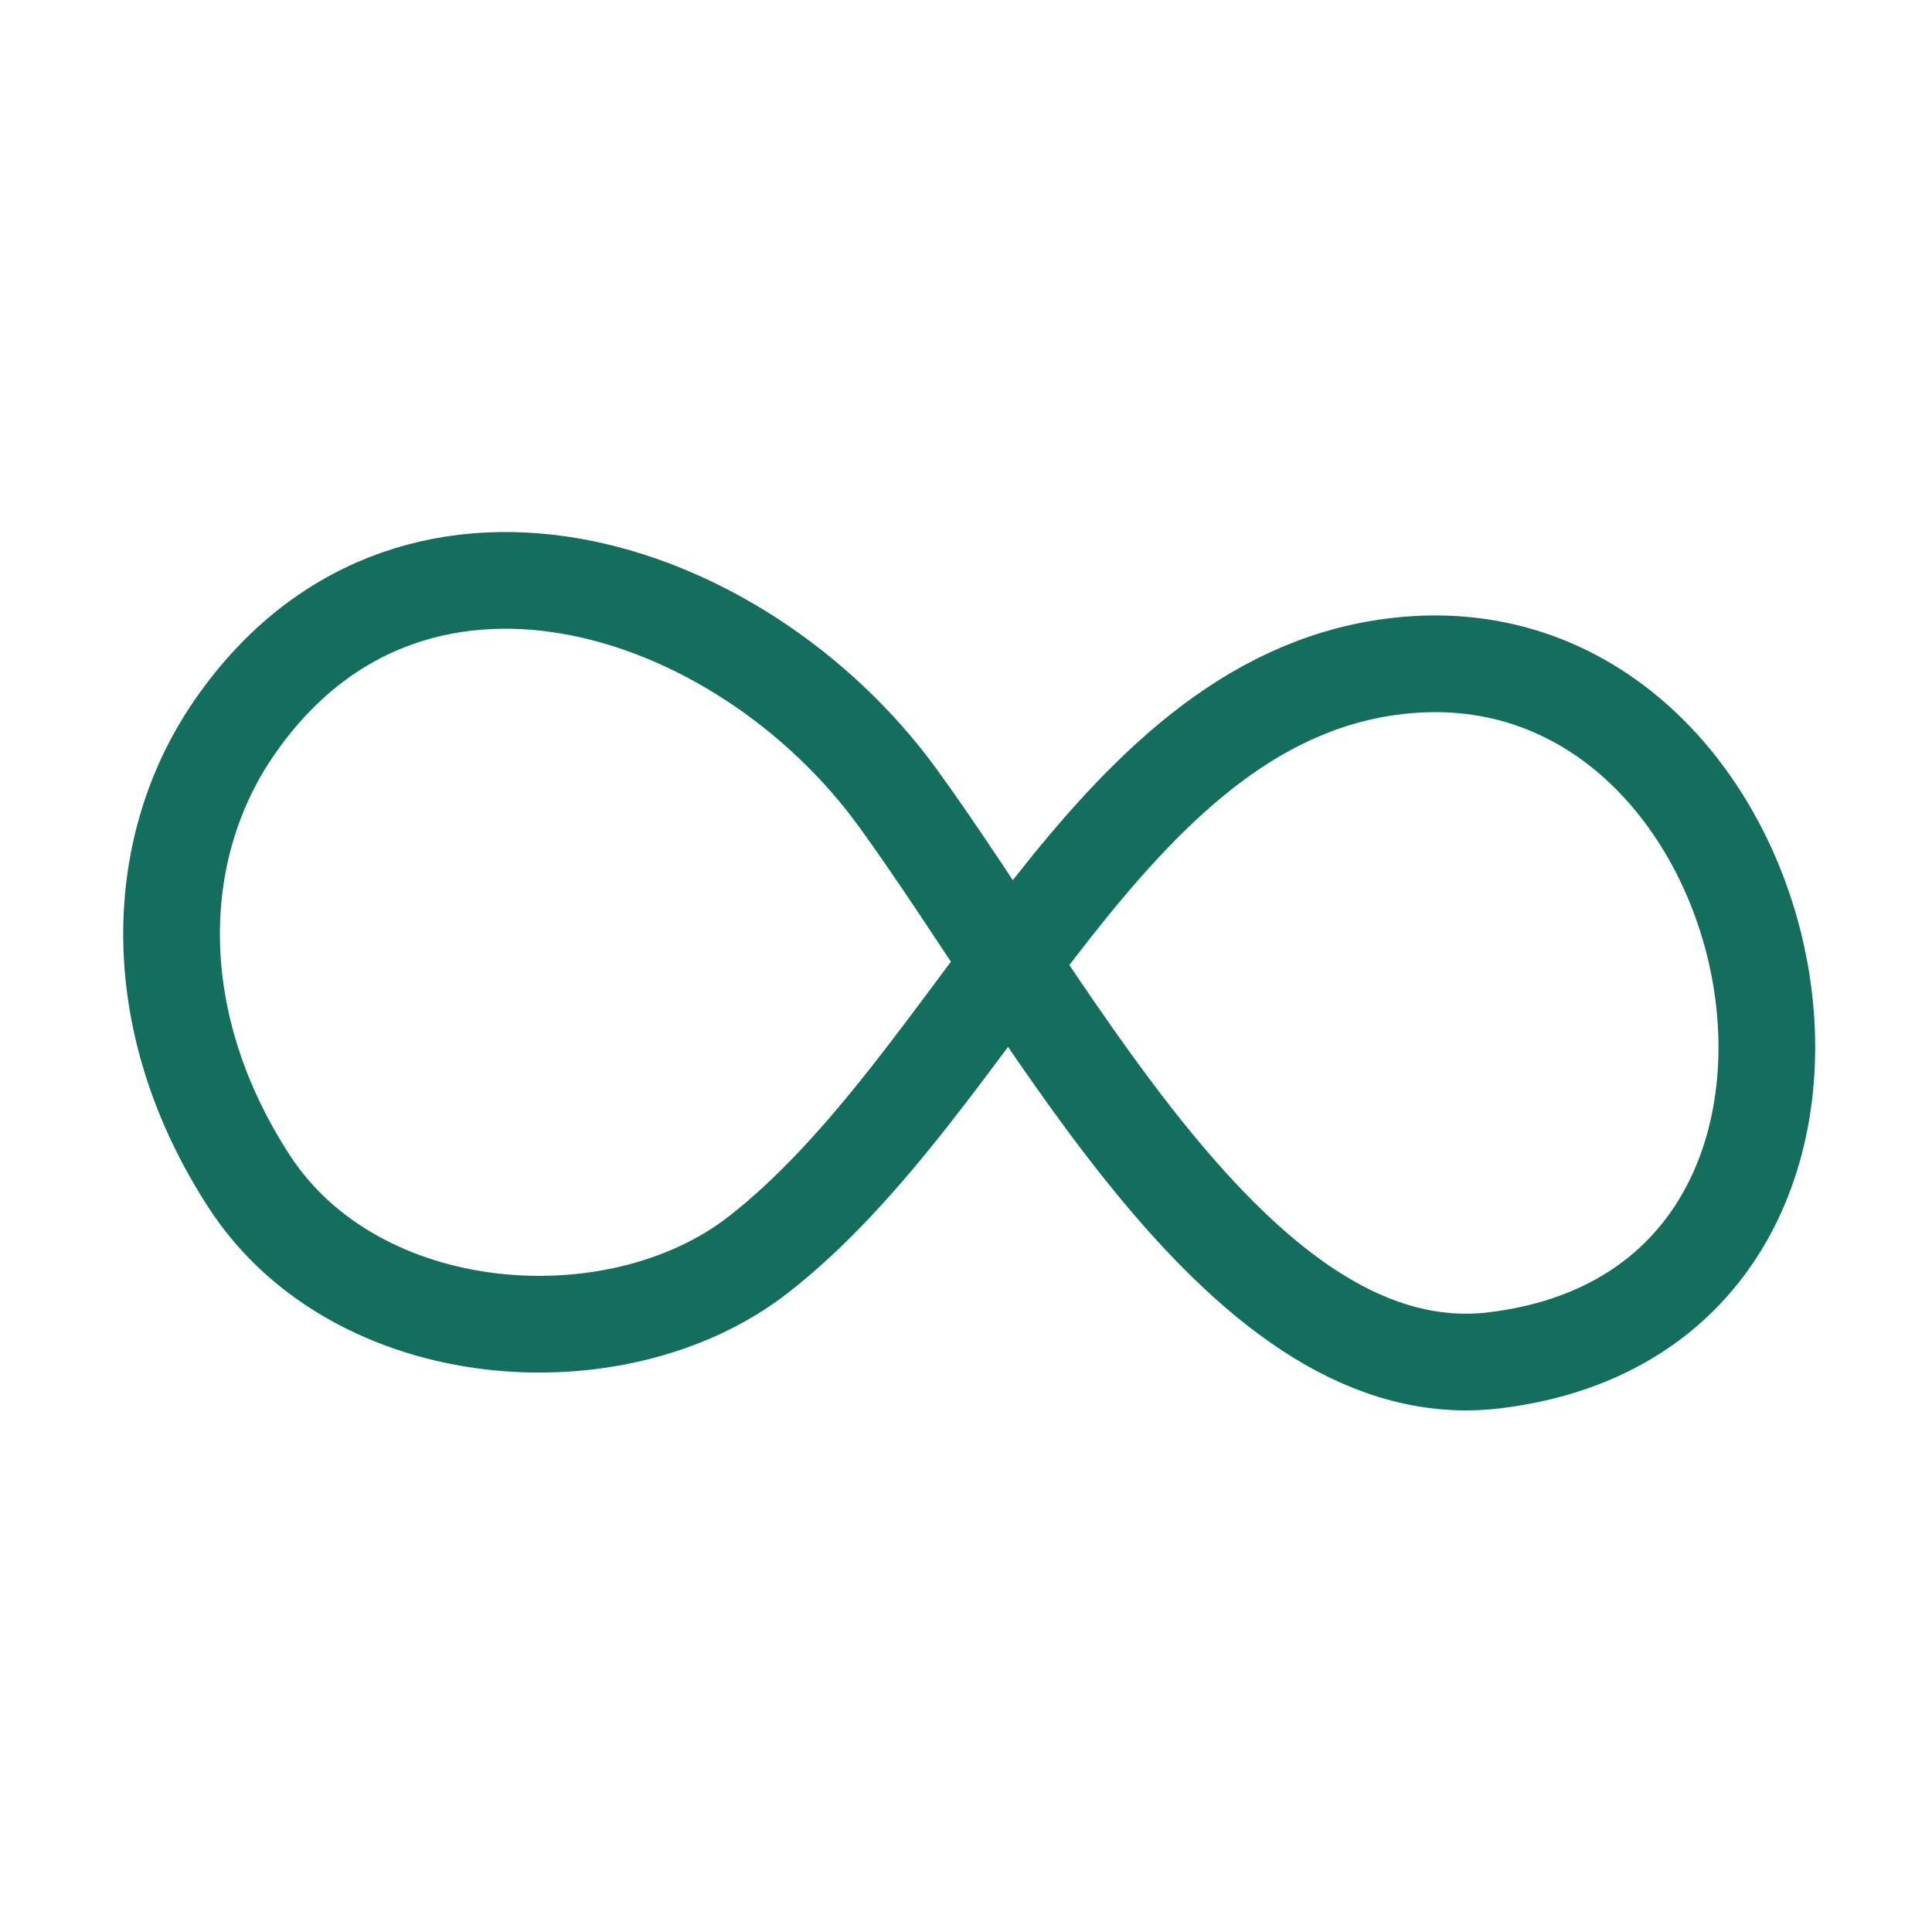
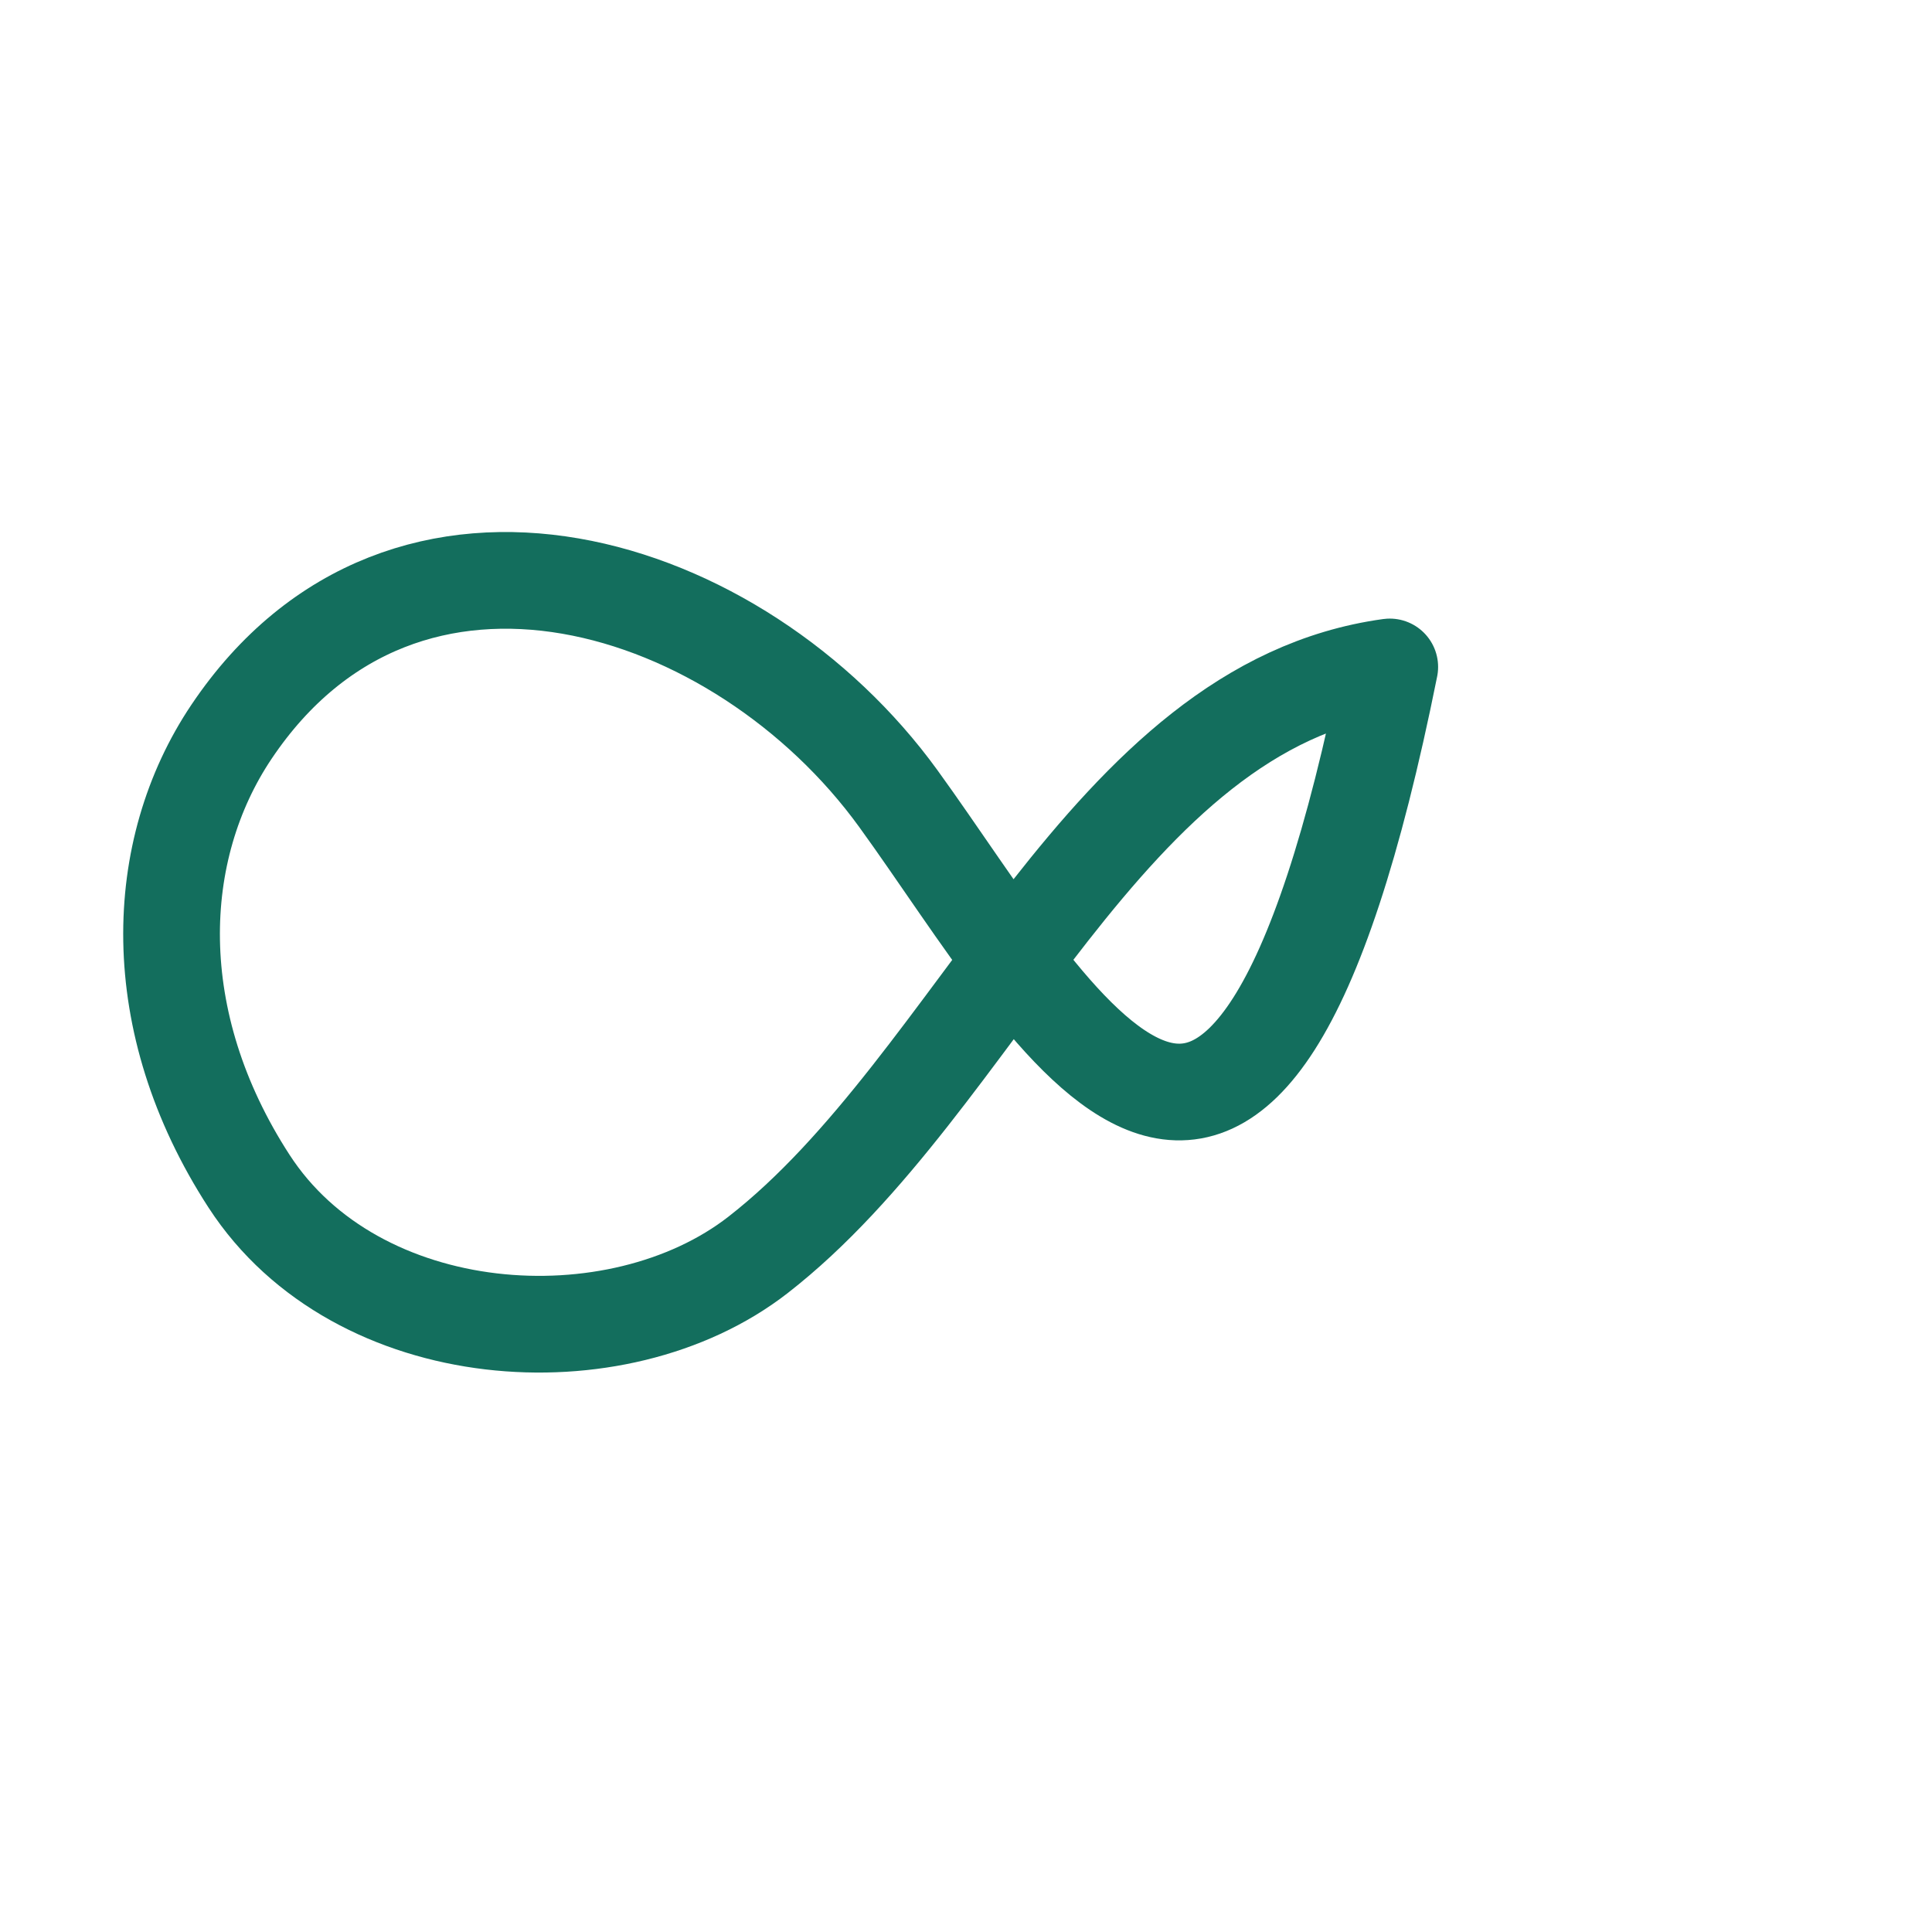
<svg xmlns="http://www.w3.org/2000/svg" width="100%" height="100%" viewBox="0 0 120 120" xml:space="preserve" style="fill-rule:evenodd;clip-rule:evenodd;stroke-linecap:round;stroke-linejoin:round;stroke-miterlimit:1.5;">
  <g transform="matrix(1,0,0,1,-1840,-1500)">
    <g id="Artboard2" transform="matrix(0.952,0,0,0.952,277.266,198.025)">
-       <rect x="1642" y="1368.02" width="126.087" height="126.087" style="fill:none;" />
      <g transform="matrix(1.145,0,0,1.145,-2082.94,455.638)">
-         <path d="M3267,863.797C3273.13,873.253 3287.97,874.242 3296,868C3308.61,858.195 3315.76,836.726 3332,834.495C3355.03,831.331 3363.24,870.907 3338,874C3323.71,875.751 3313.05,854.494 3304,842C3294.95,829.506 3275.89,823.461 3266,838.19C3261.48,844.923 3261.09,854.684 3267,863.797Z" style="fill:none;stroke:rgb(19,110,93);stroke-width:5.51px;" />
+         <path d="M3267,863.797C3273.13,873.253 3287.97,874.242 3296,868C3308.61,858.195 3315.76,836.726 3332,834.495C3323.71,875.751 3313.05,854.494 3304,842C3294.95,829.506 3275.89,823.461 3266,838.19C3261.48,844.923 3261.09,854.684 3267,863.797Z" style="fill:none;stroke:rgb(19,110,93);stroke-width:5.51px;" />
      </g>
    </g>
  </g>
</svg>